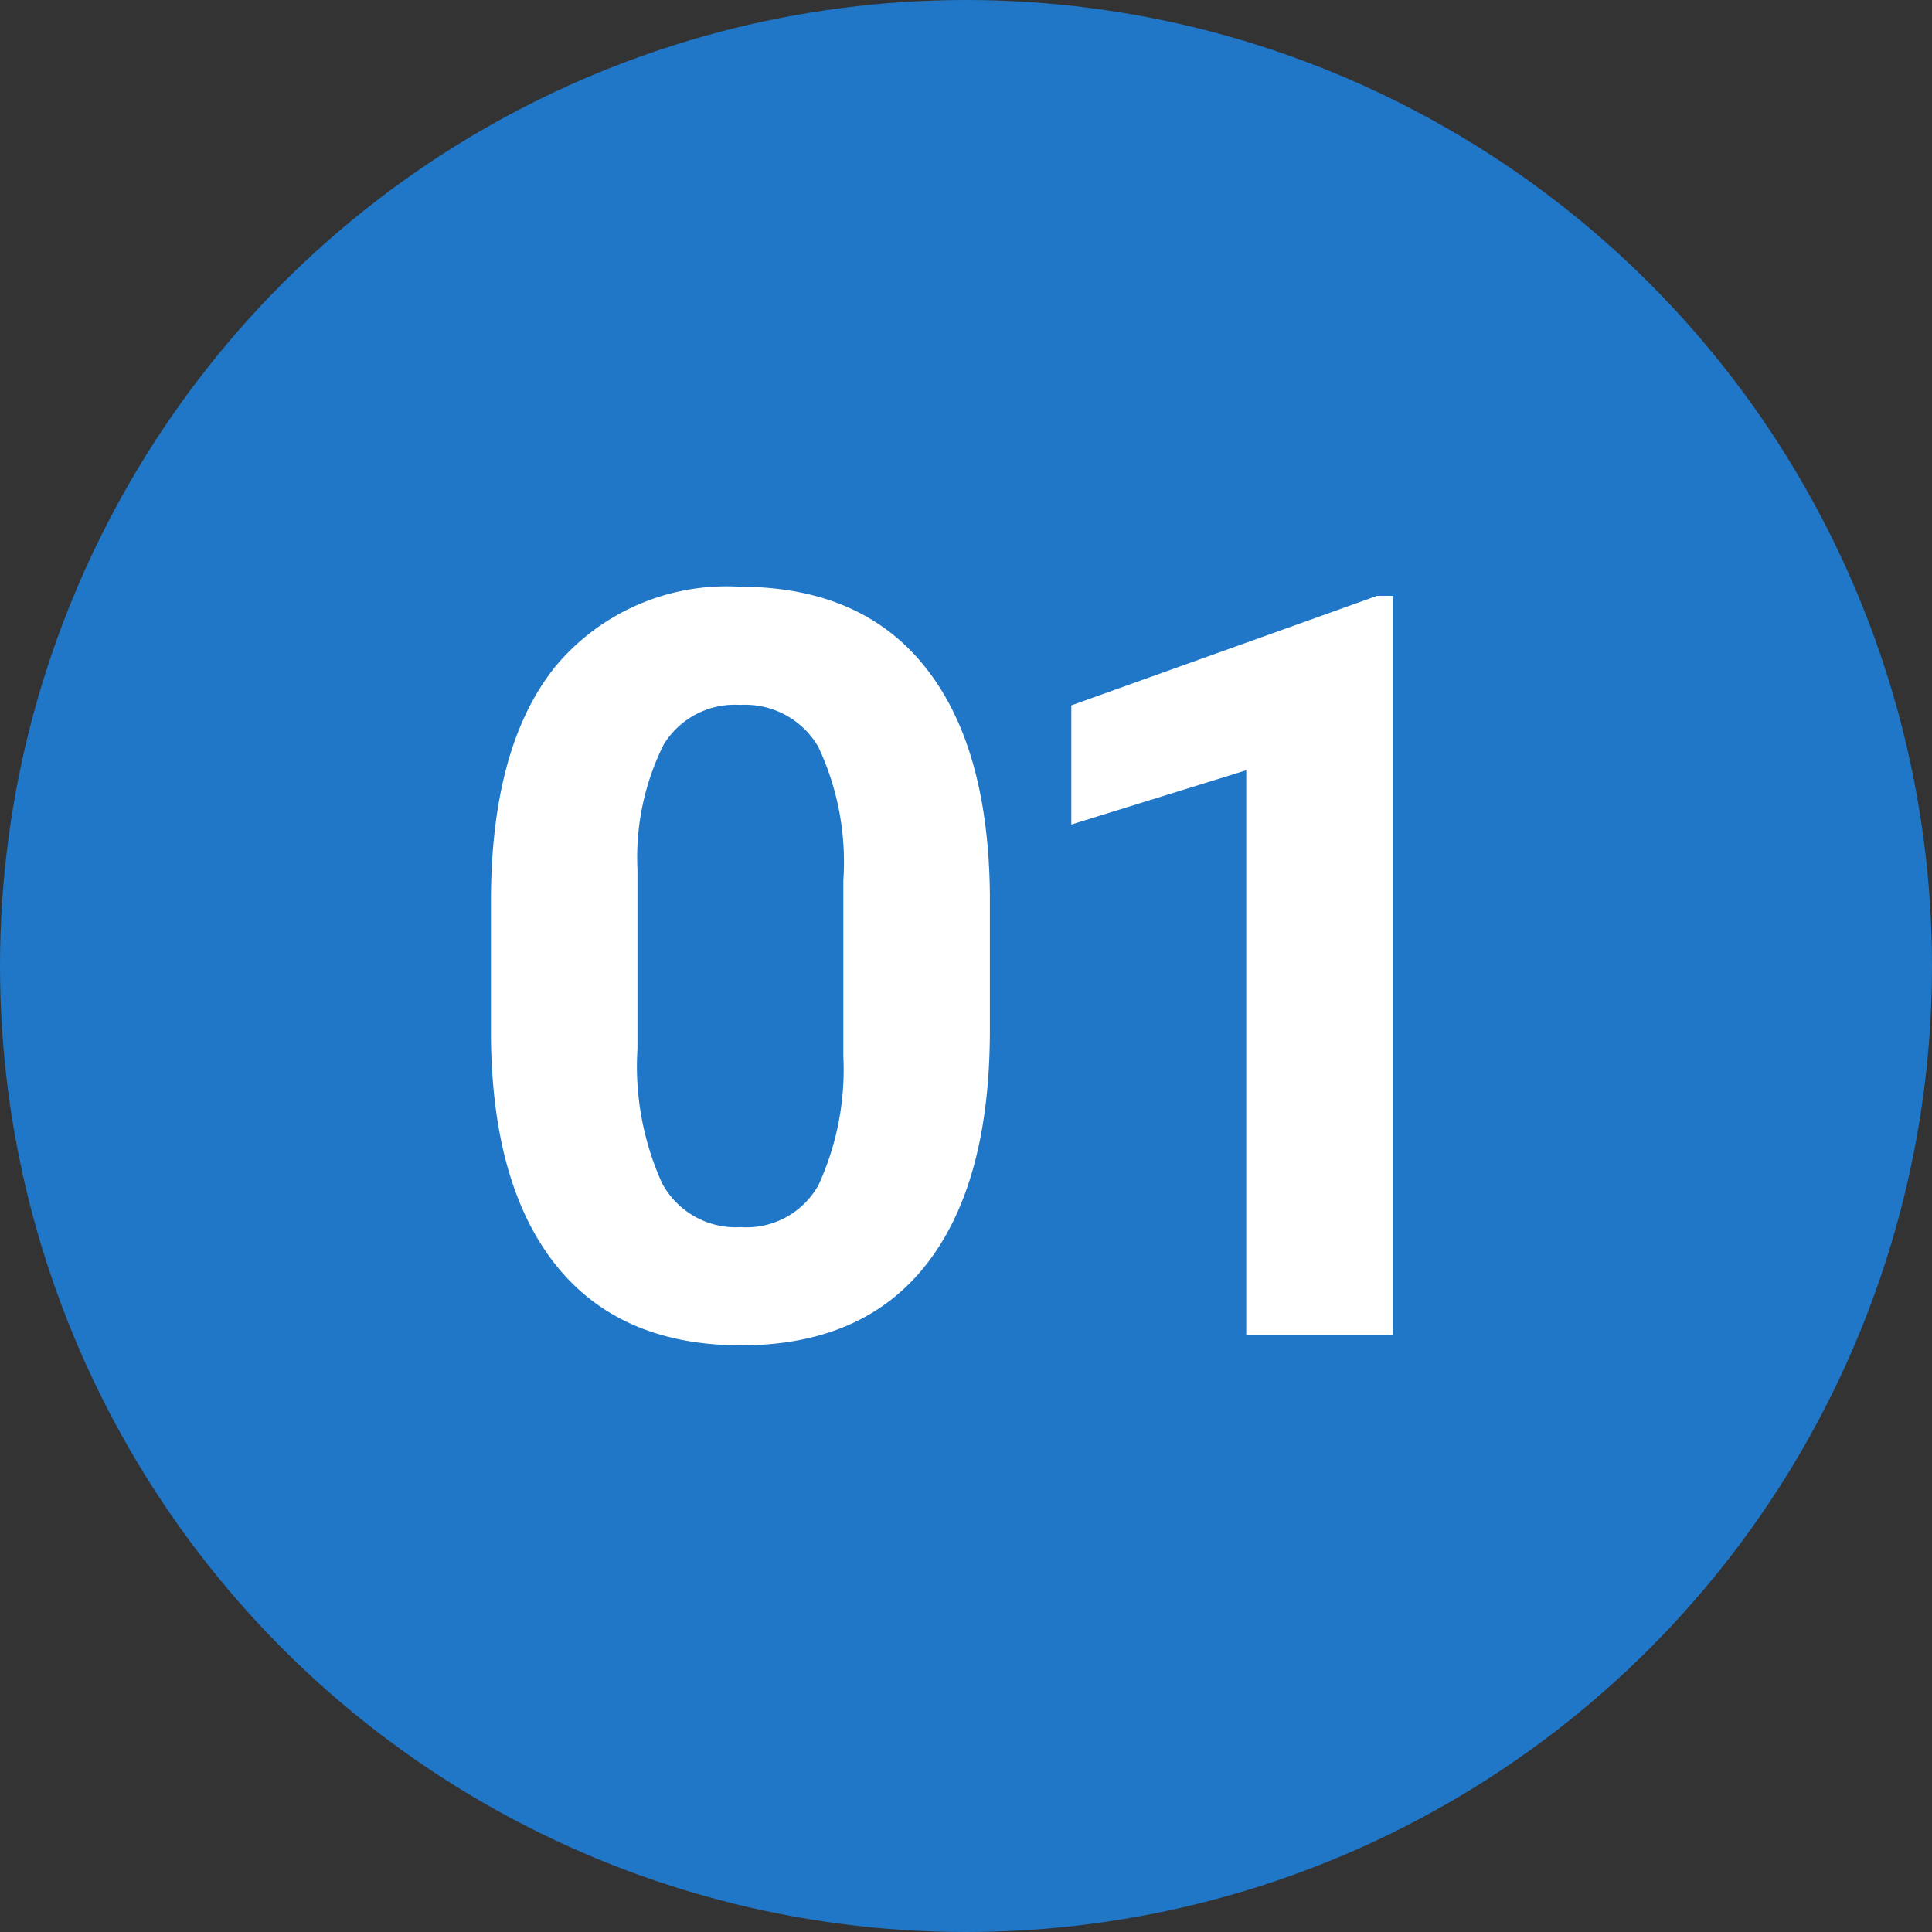
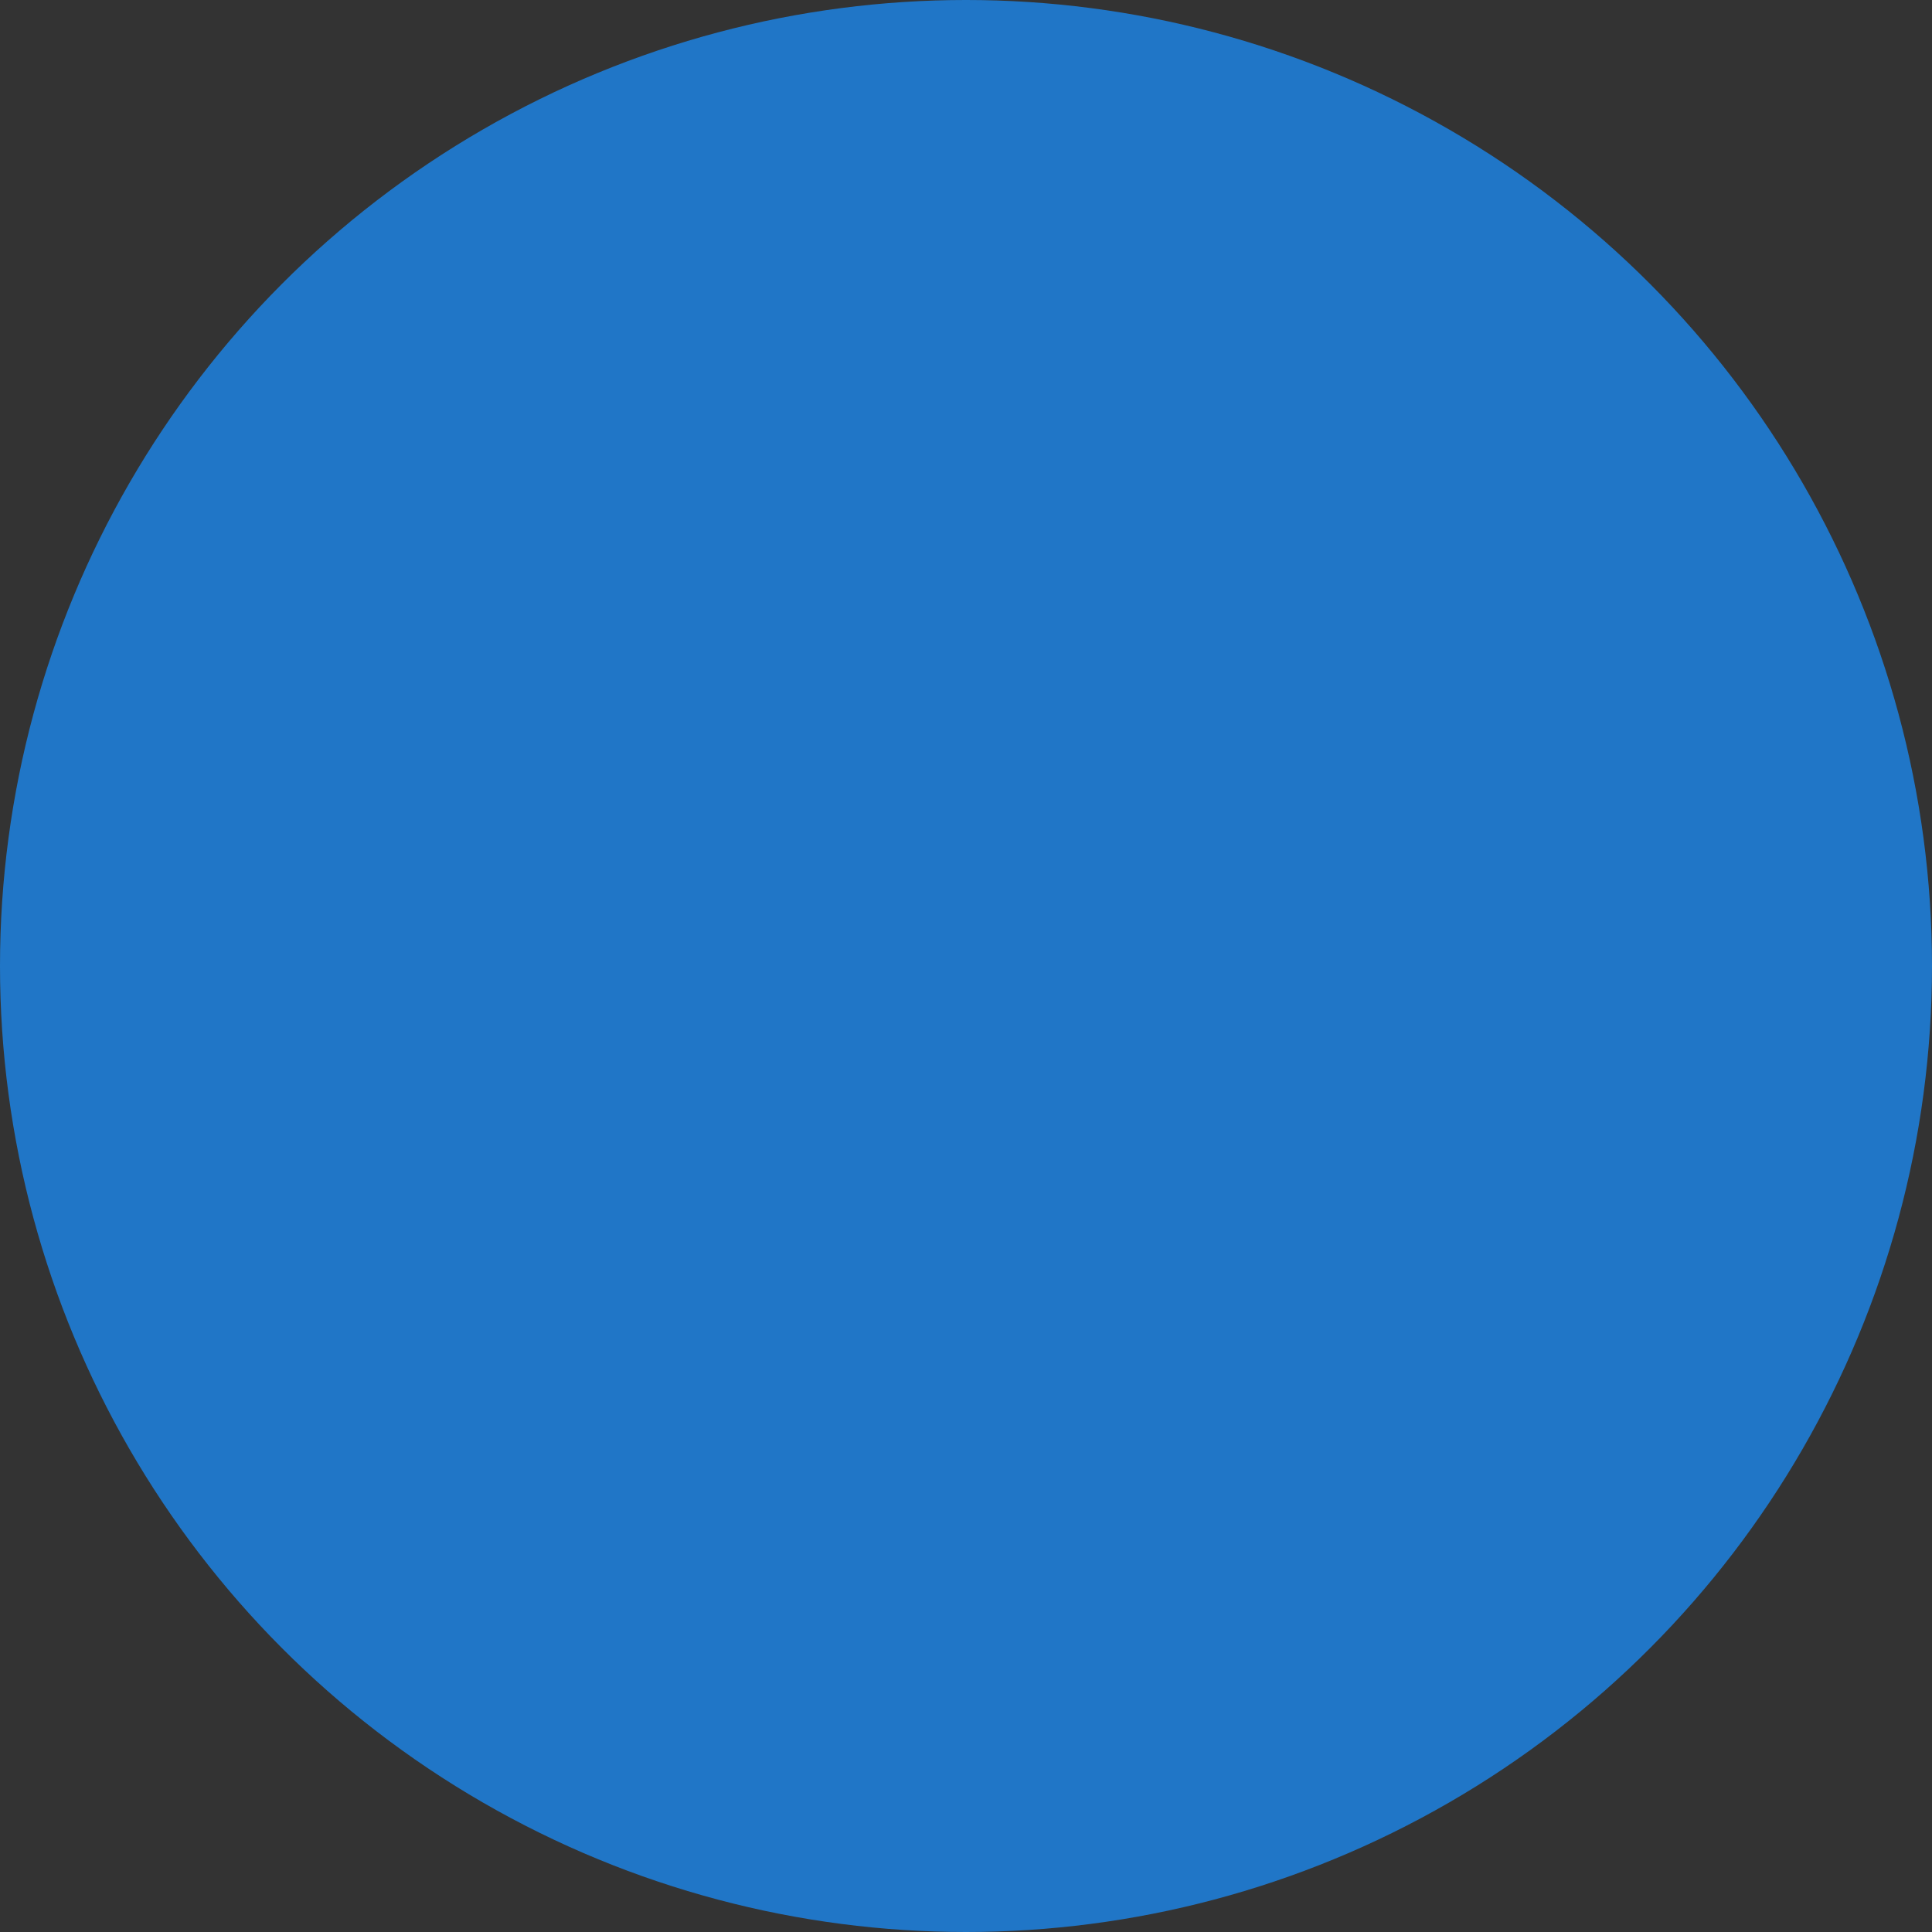
<svg xmlns="http://www.w3.org/2000/svg" width="80" height="80" viewBox="0 0 80 80">
  <rect x="0" y="0" width="80" height="80" fill="#333333" stroke="none" />
  <g transform="translate(-303 -604)">
    <g transform="translate(303 604)">
      <circle cx="40" cy="40" r="40" fill="#2076c7" />
    </g>
-     <path d="M112.66,2057.159a9.23,9.23,0,0,0-7.654,3.318q-2.655,3.316-2.655,9.721v5.627q.063,6.152,2.708,9.447t7.643,3.3q5.059,0,7.684-3.359t2.625-9.7v-5.627q-.063-6.153-2.709-9.438T112.66,2057.159Zm4.283,19.436a11.465,11.465,0,0,1-1.029,5.338,3.408,3.408,0,0,1-3.212,1.744,3.466,3.466,0,0,1-3.265-1.818,11.746,11.746,0,0,1-1.019-5.558v-7.441a10.475,10.475,0,0,1,1.082-5.159,3.451,3.451,0,0,1,3.16-1.649,3.513,3.513,0,0,1,3.244,1.733,11.206,11.206,0,0,1,1.039,5.538Zm22.751-19.058v30.612h-6.068V2064.76l-7.243,2.247v-4.935l12.66-4.535Z" transform="translate(220.978 -1428.864)" fill="#fff" />
  </g>
</svg>